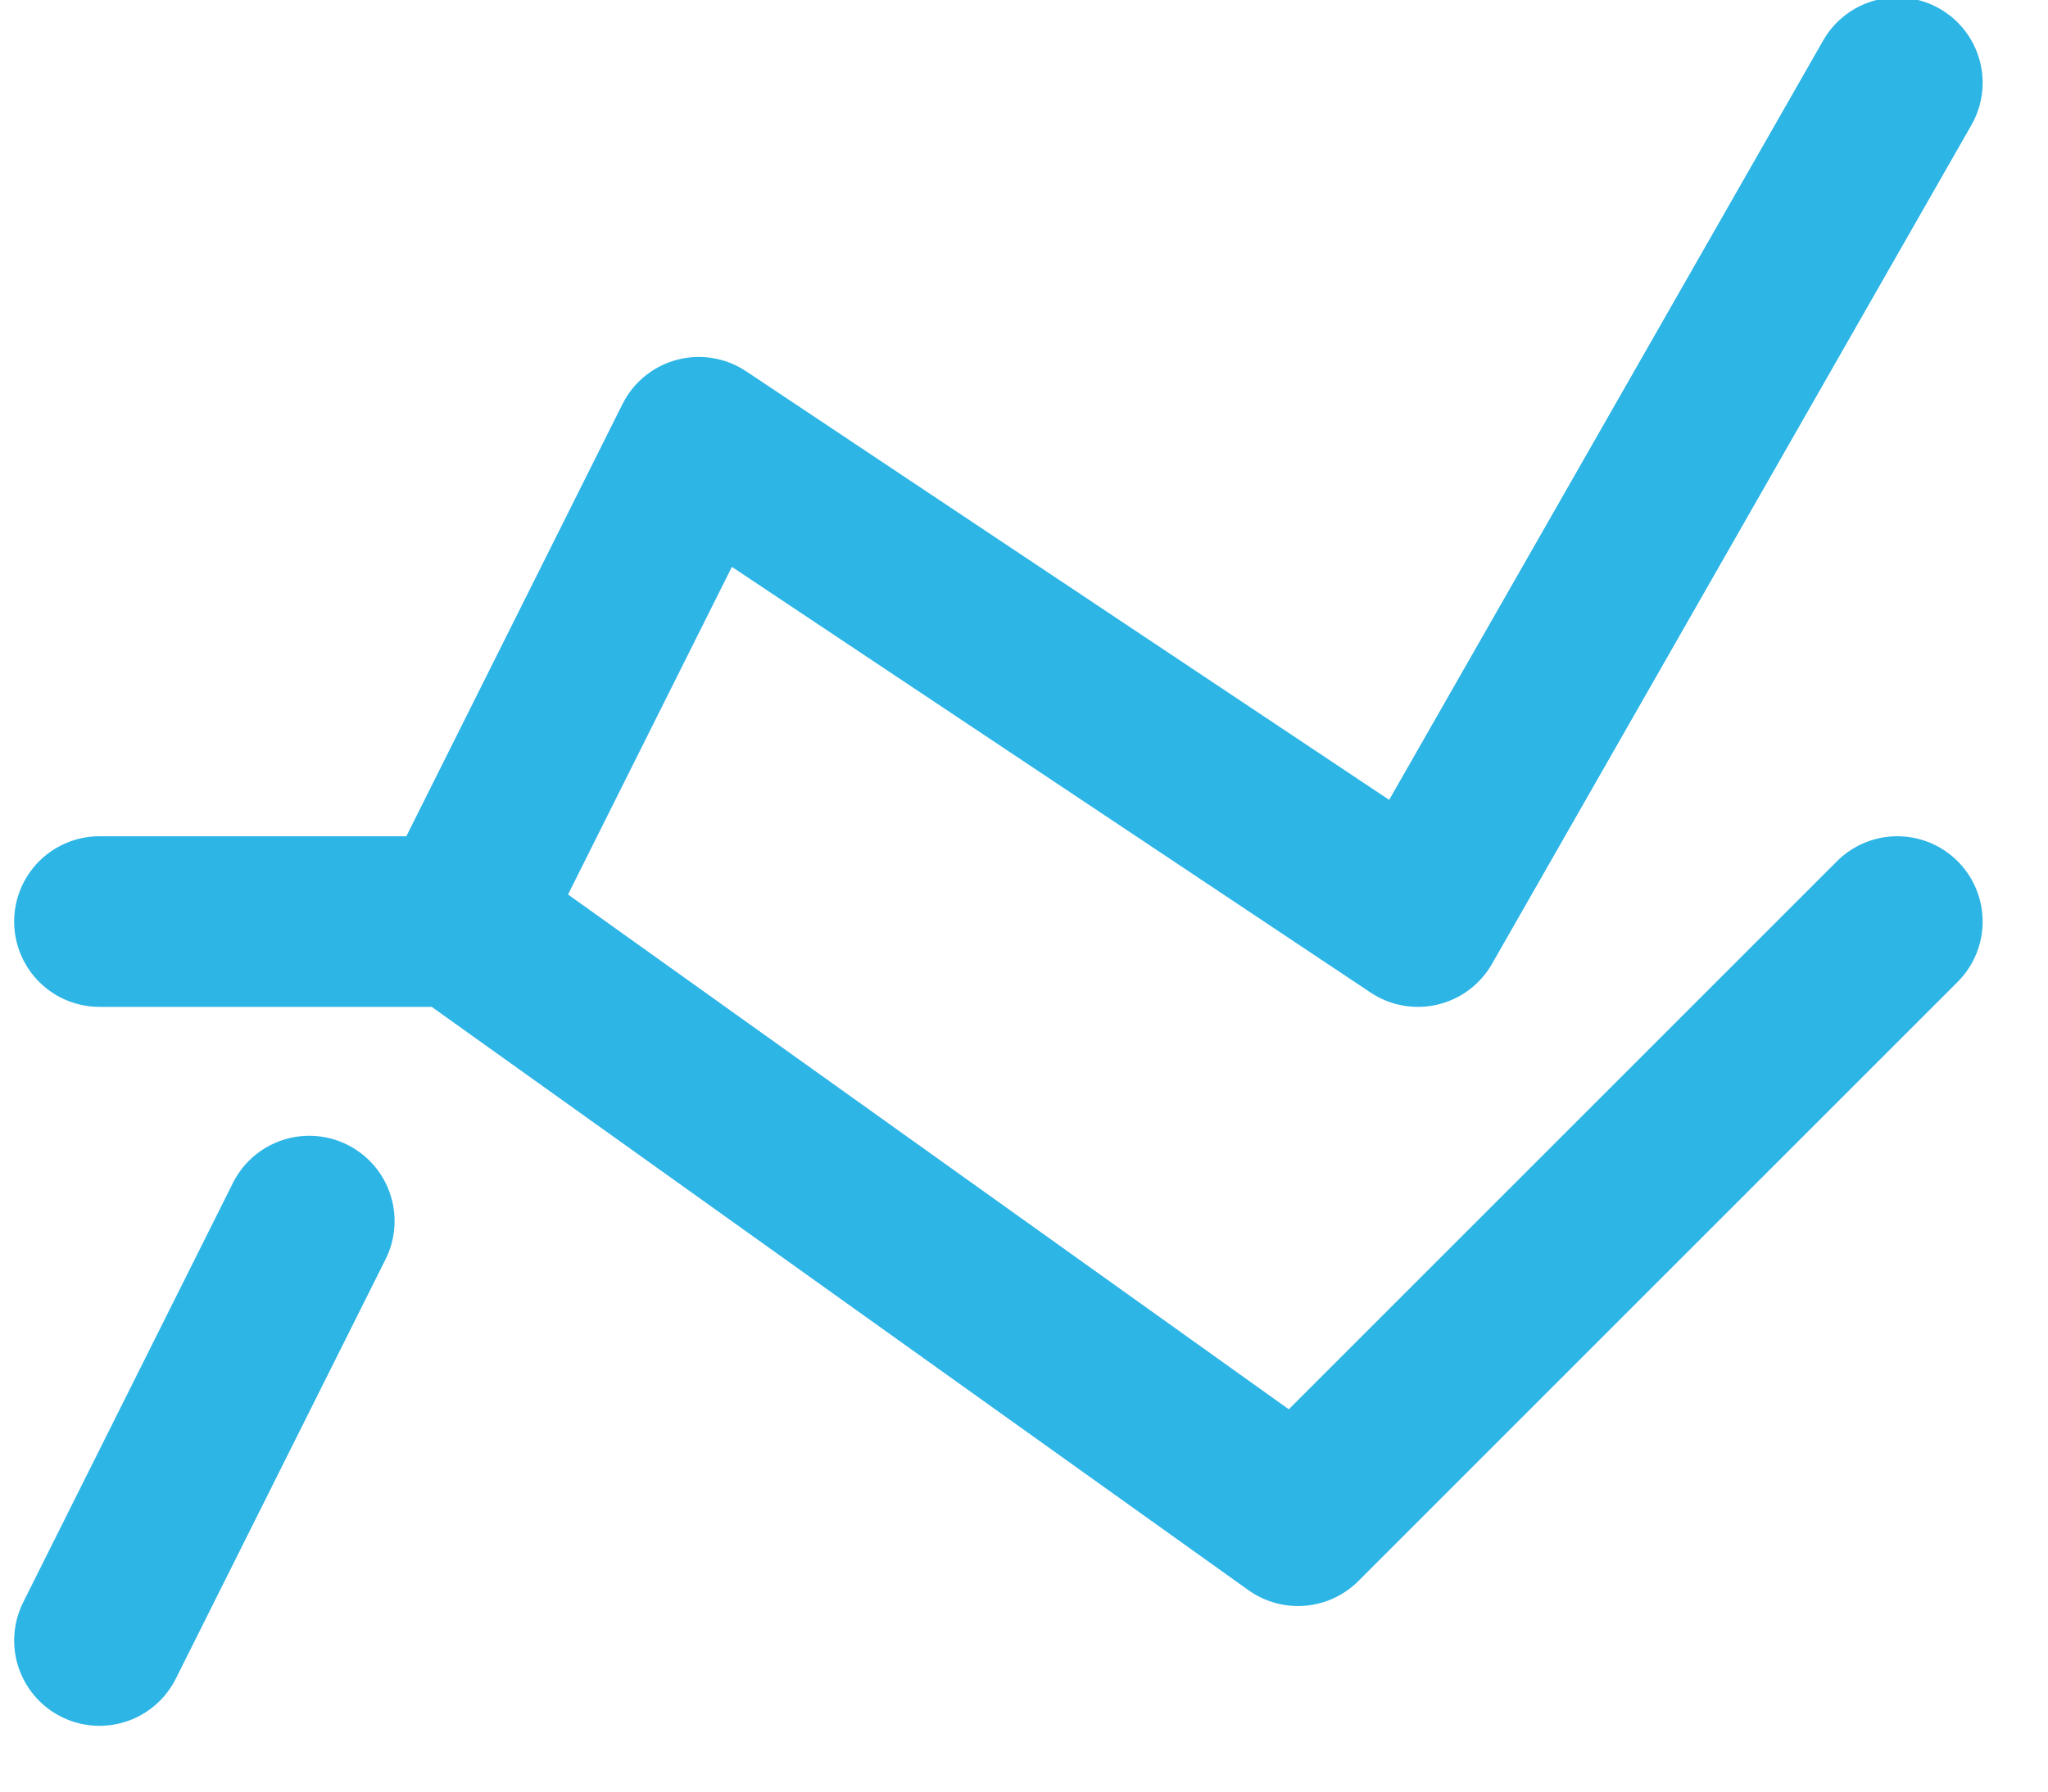
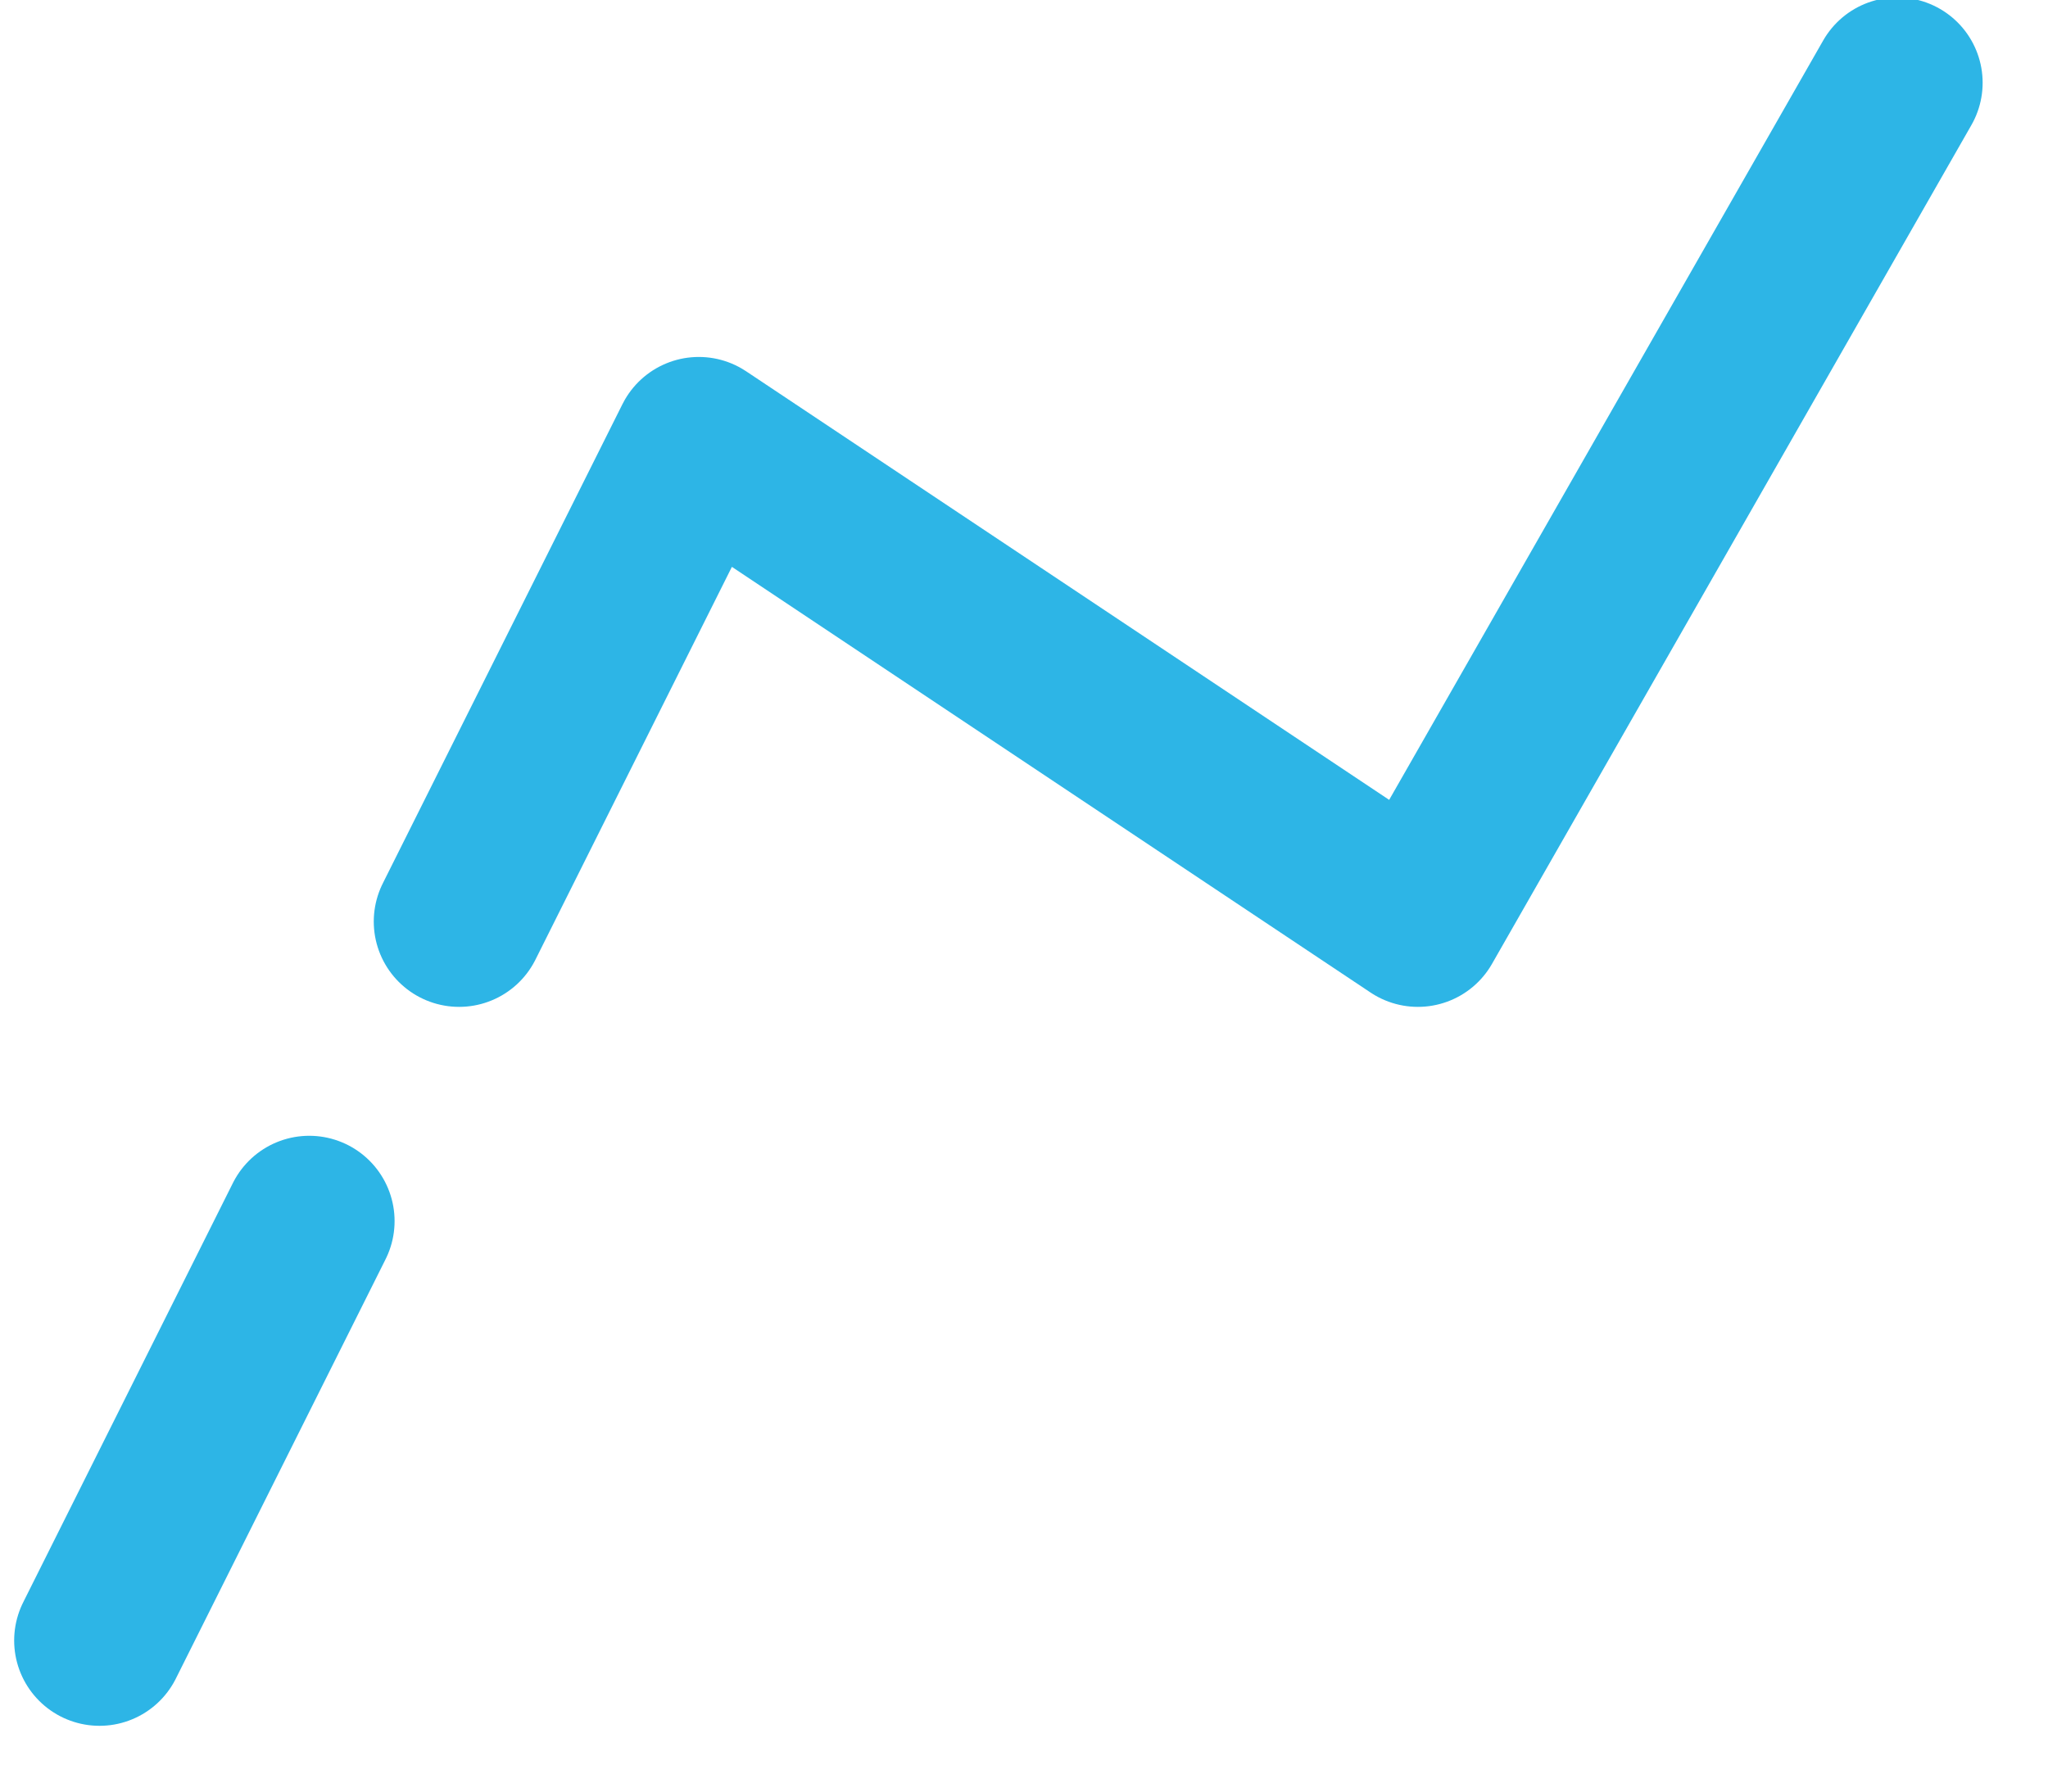
<svg xmlns="http://www.w3.org/2000/svg" width="24" height="21">
  <g transform="translate(.464 .268)" stroke="#2DB5E6" stroke-width="2" fill="none" fill-rule="evenodd" stroke-linecap="round" stroke-linejoin="round">
    <path d="M4.916 10.534L7.725 4.916 16.152 10.534 21.77 0.702" />
    <path d="M0.702 18.961L3.16 14.045" />
-     <path d="M0.702 10.534L4.916 10.534 14.747 17.557 21.77 10.534" />
  </g>
</svg>